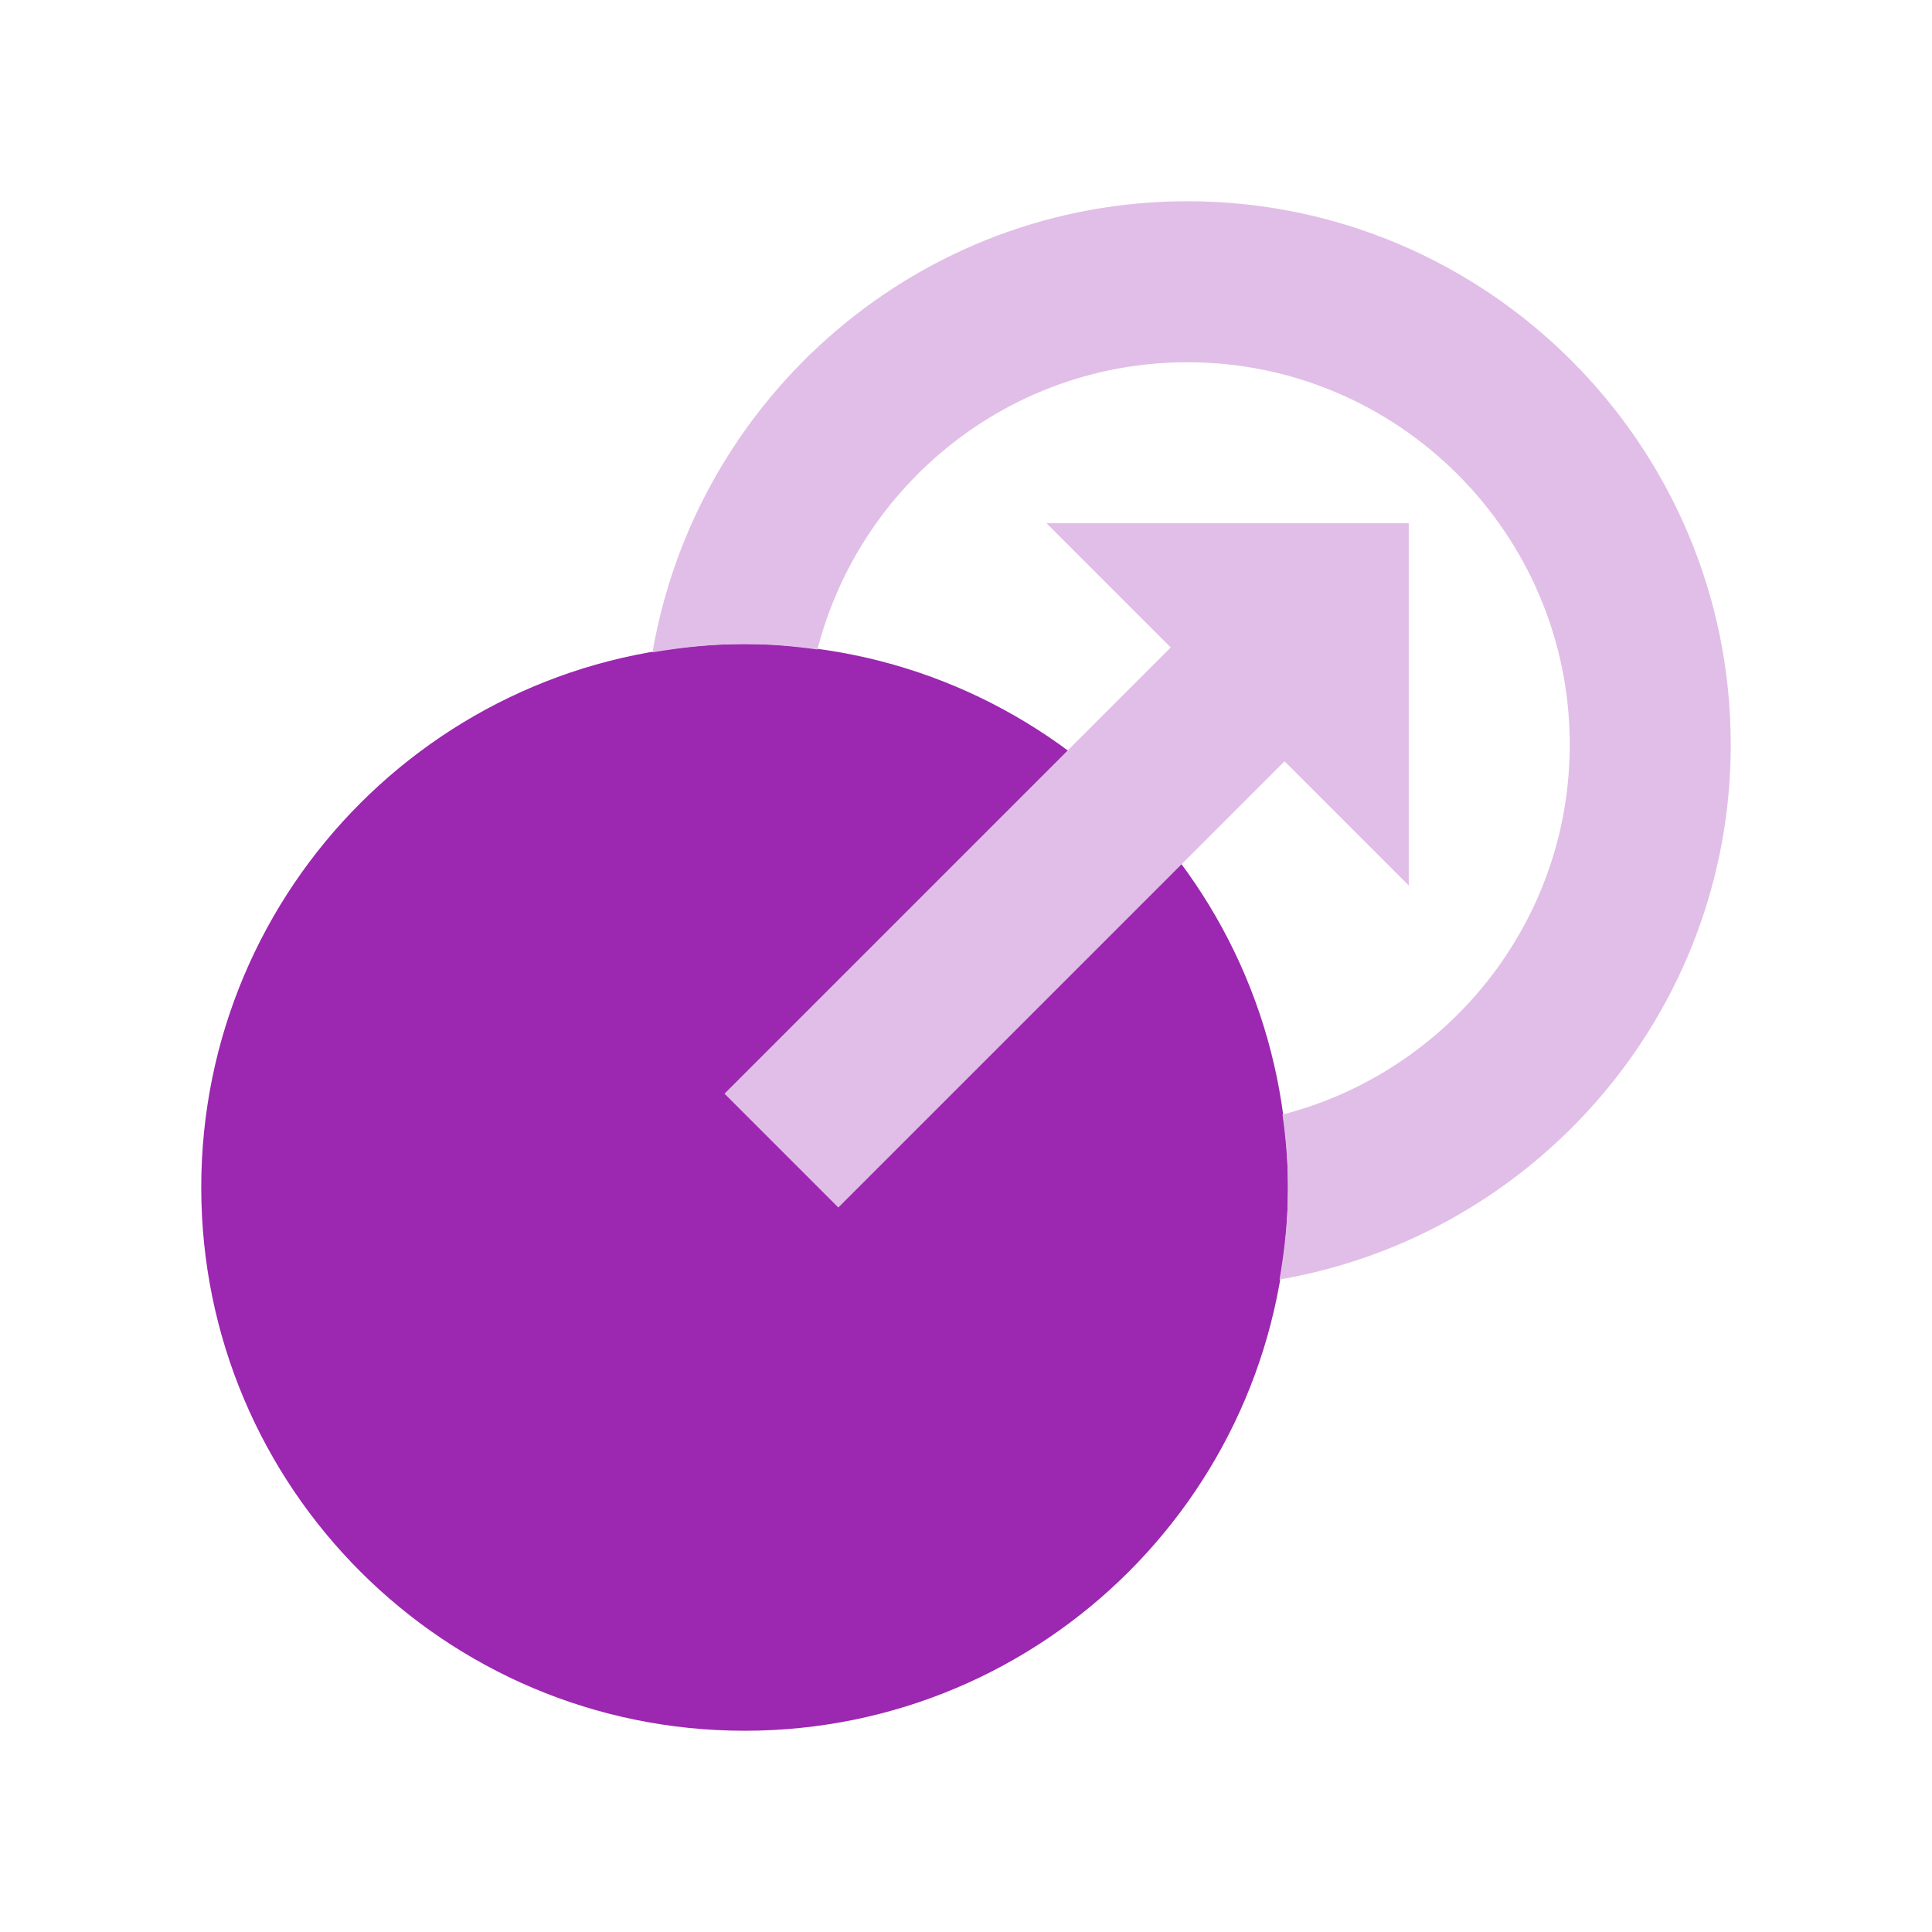
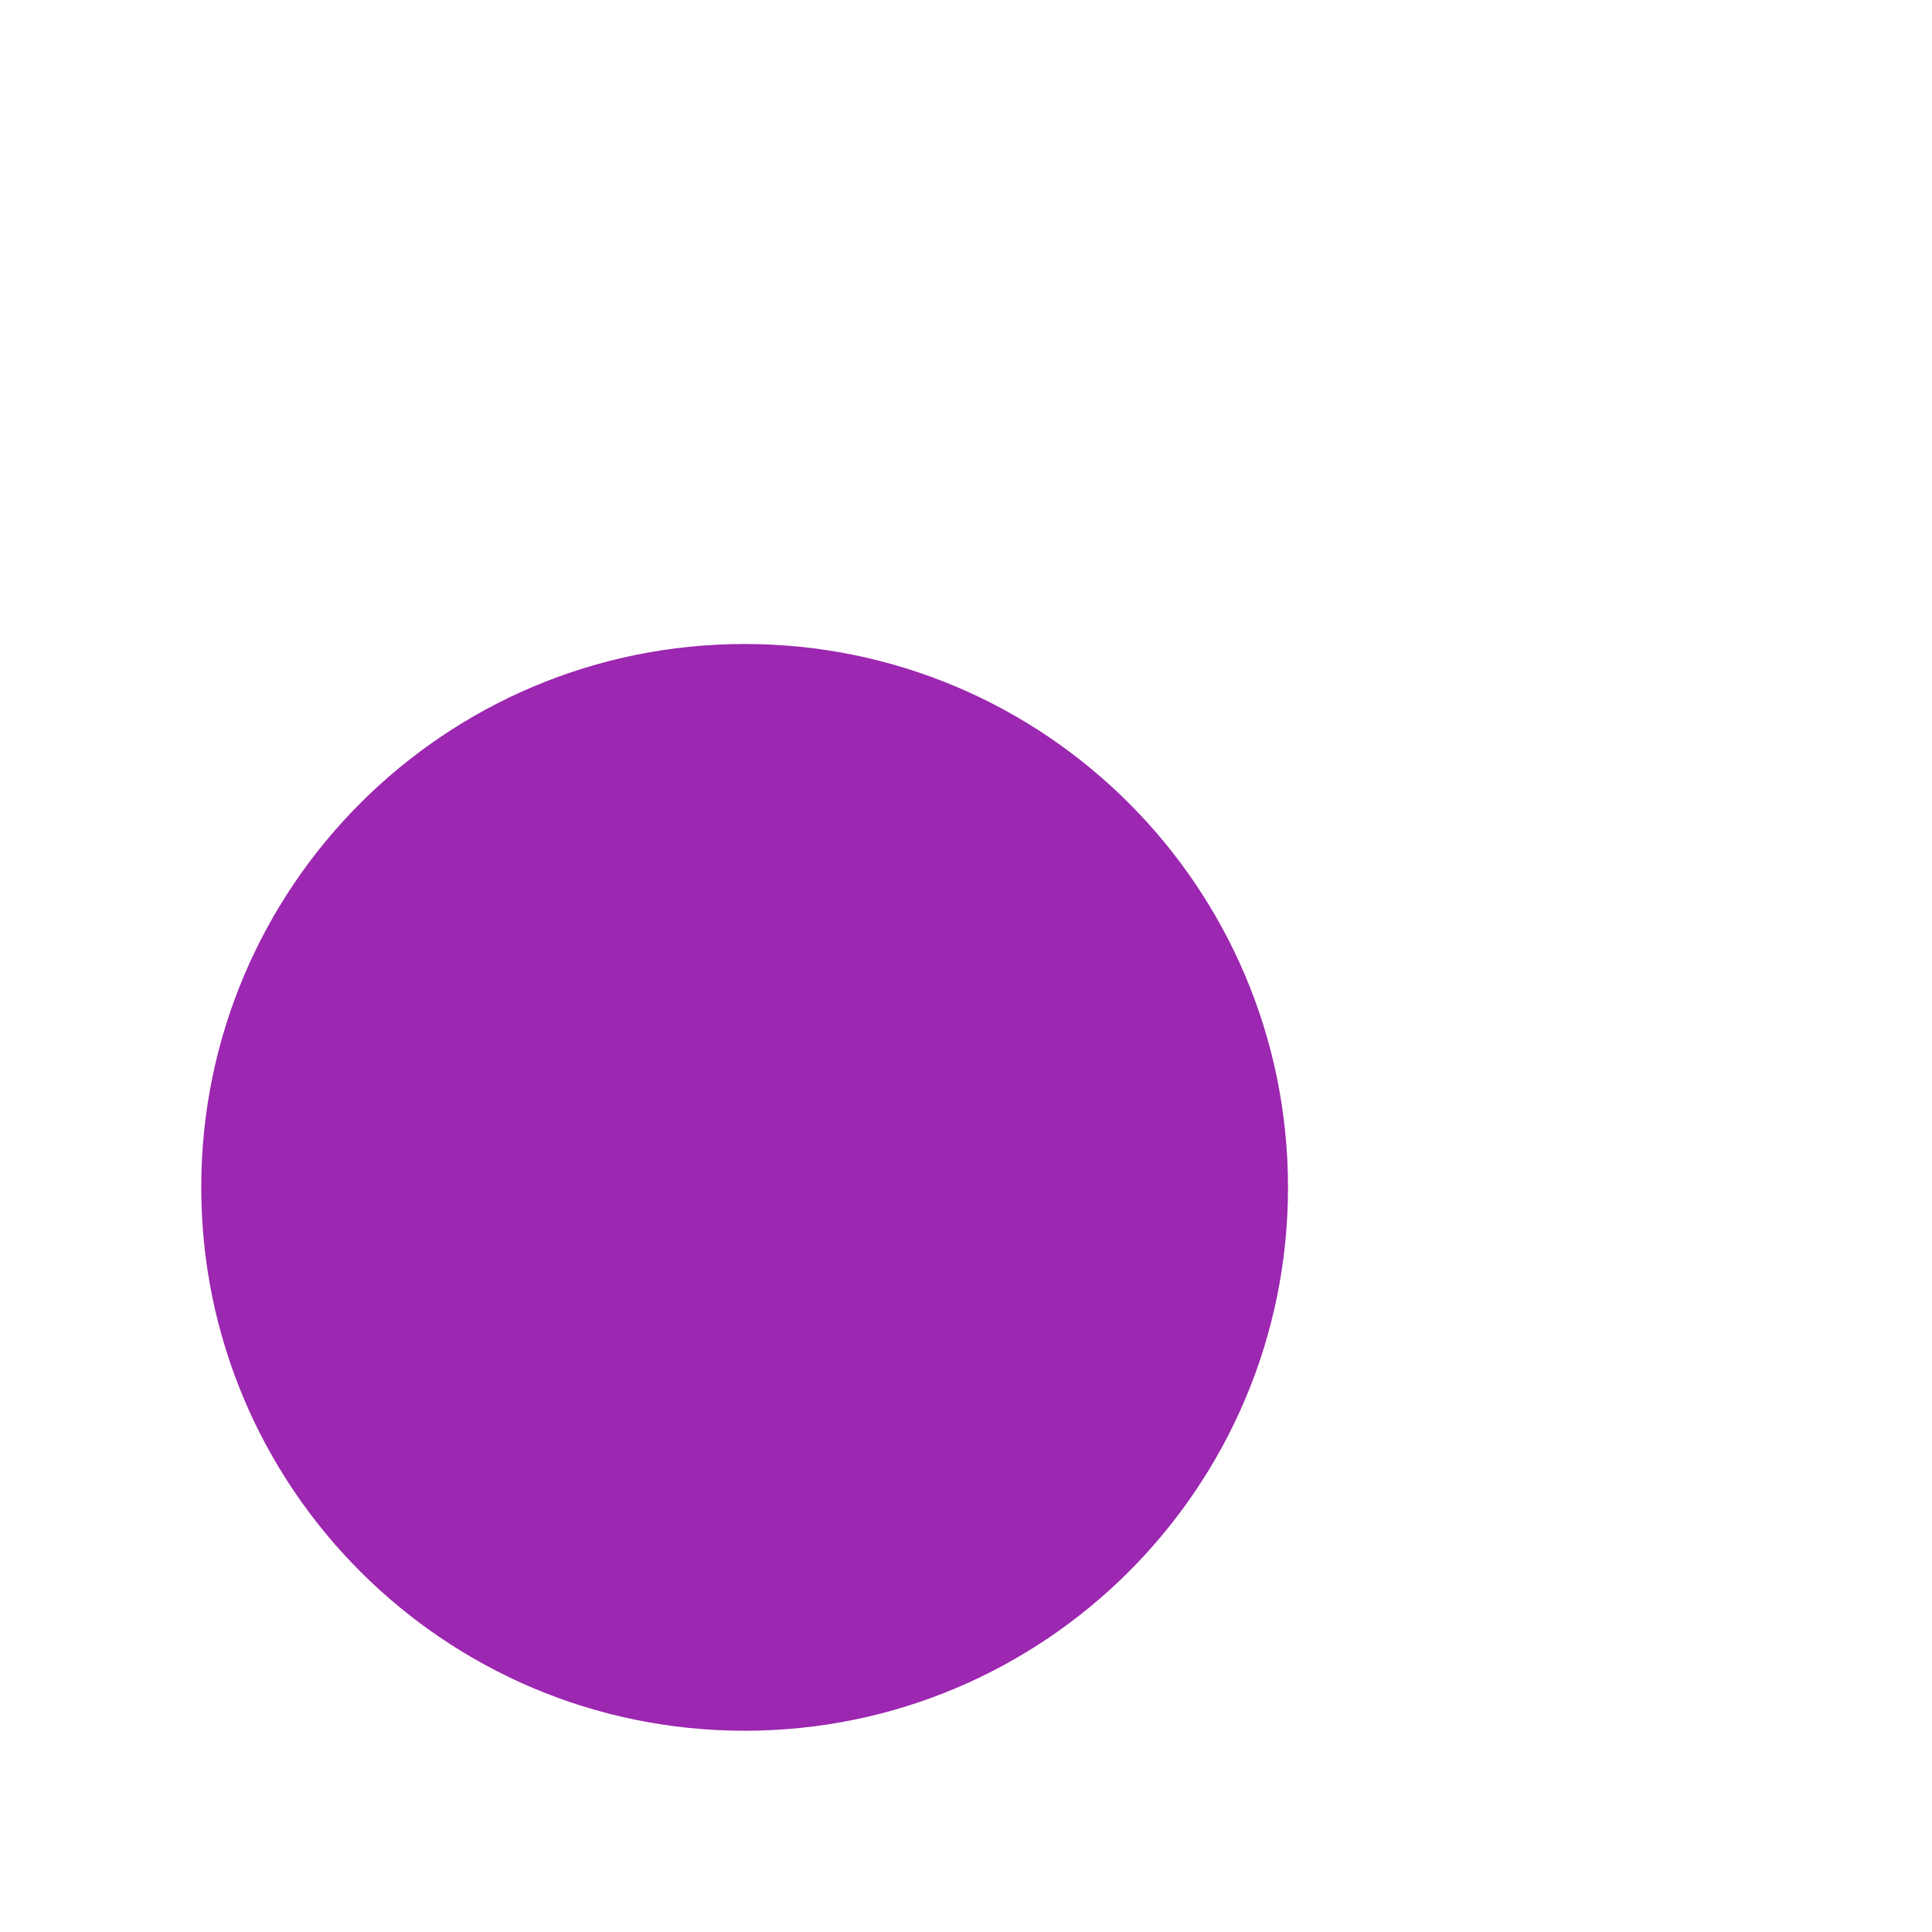
<svg xmlns="http://www.w3.org/2000/svg" viewBox="0 0 48 48" version="1.1" width="96px" height="96px">
  <g id="surface1">
    <path style=" fill:#9C27B0;" d="M 32 29.5 C 32 36.957 25.957 43 18.5 43 C 11.043 43 5 36.957 5 29.5 C 5 22.043 11.043 16 18.5 16 C 25.957 16 32 22.043 32 29.5 Z " />
-     <path style=" fill:#E1BEE7;" d="M 29.5 5 C 22.84 5 17.305 9.855 16.211 16.207 C 16.957 16.082 17.719 16 18.5 16 C 19.113 16 19.715 16.055 20.309 16.137 C 21.363 12.039 25.078 9 29.5 9 C 34.738 9 39 13.262 39 18.5 C 39 22.922 35.961 26.637 31.863 27.691 C 31.945 28.281 32 28.887 32 29.5 C 32 30.281 31.918 31.047 31.789 31.789 C 38.145 30.695 43 25.16 43 18.5 C 43 11.055 36.945 5 29.5 5 Z " />
-     <path style=" fill:#E1BEE7;" d="M 26 13 L 35 22 L 35 13 Z " />
-     <path style=" fill:#E1BEE7;" d="M 20.828 30 L 18 27.172 L 31 14.172 L 33.828 17 Z " />
  </g>
</svg>